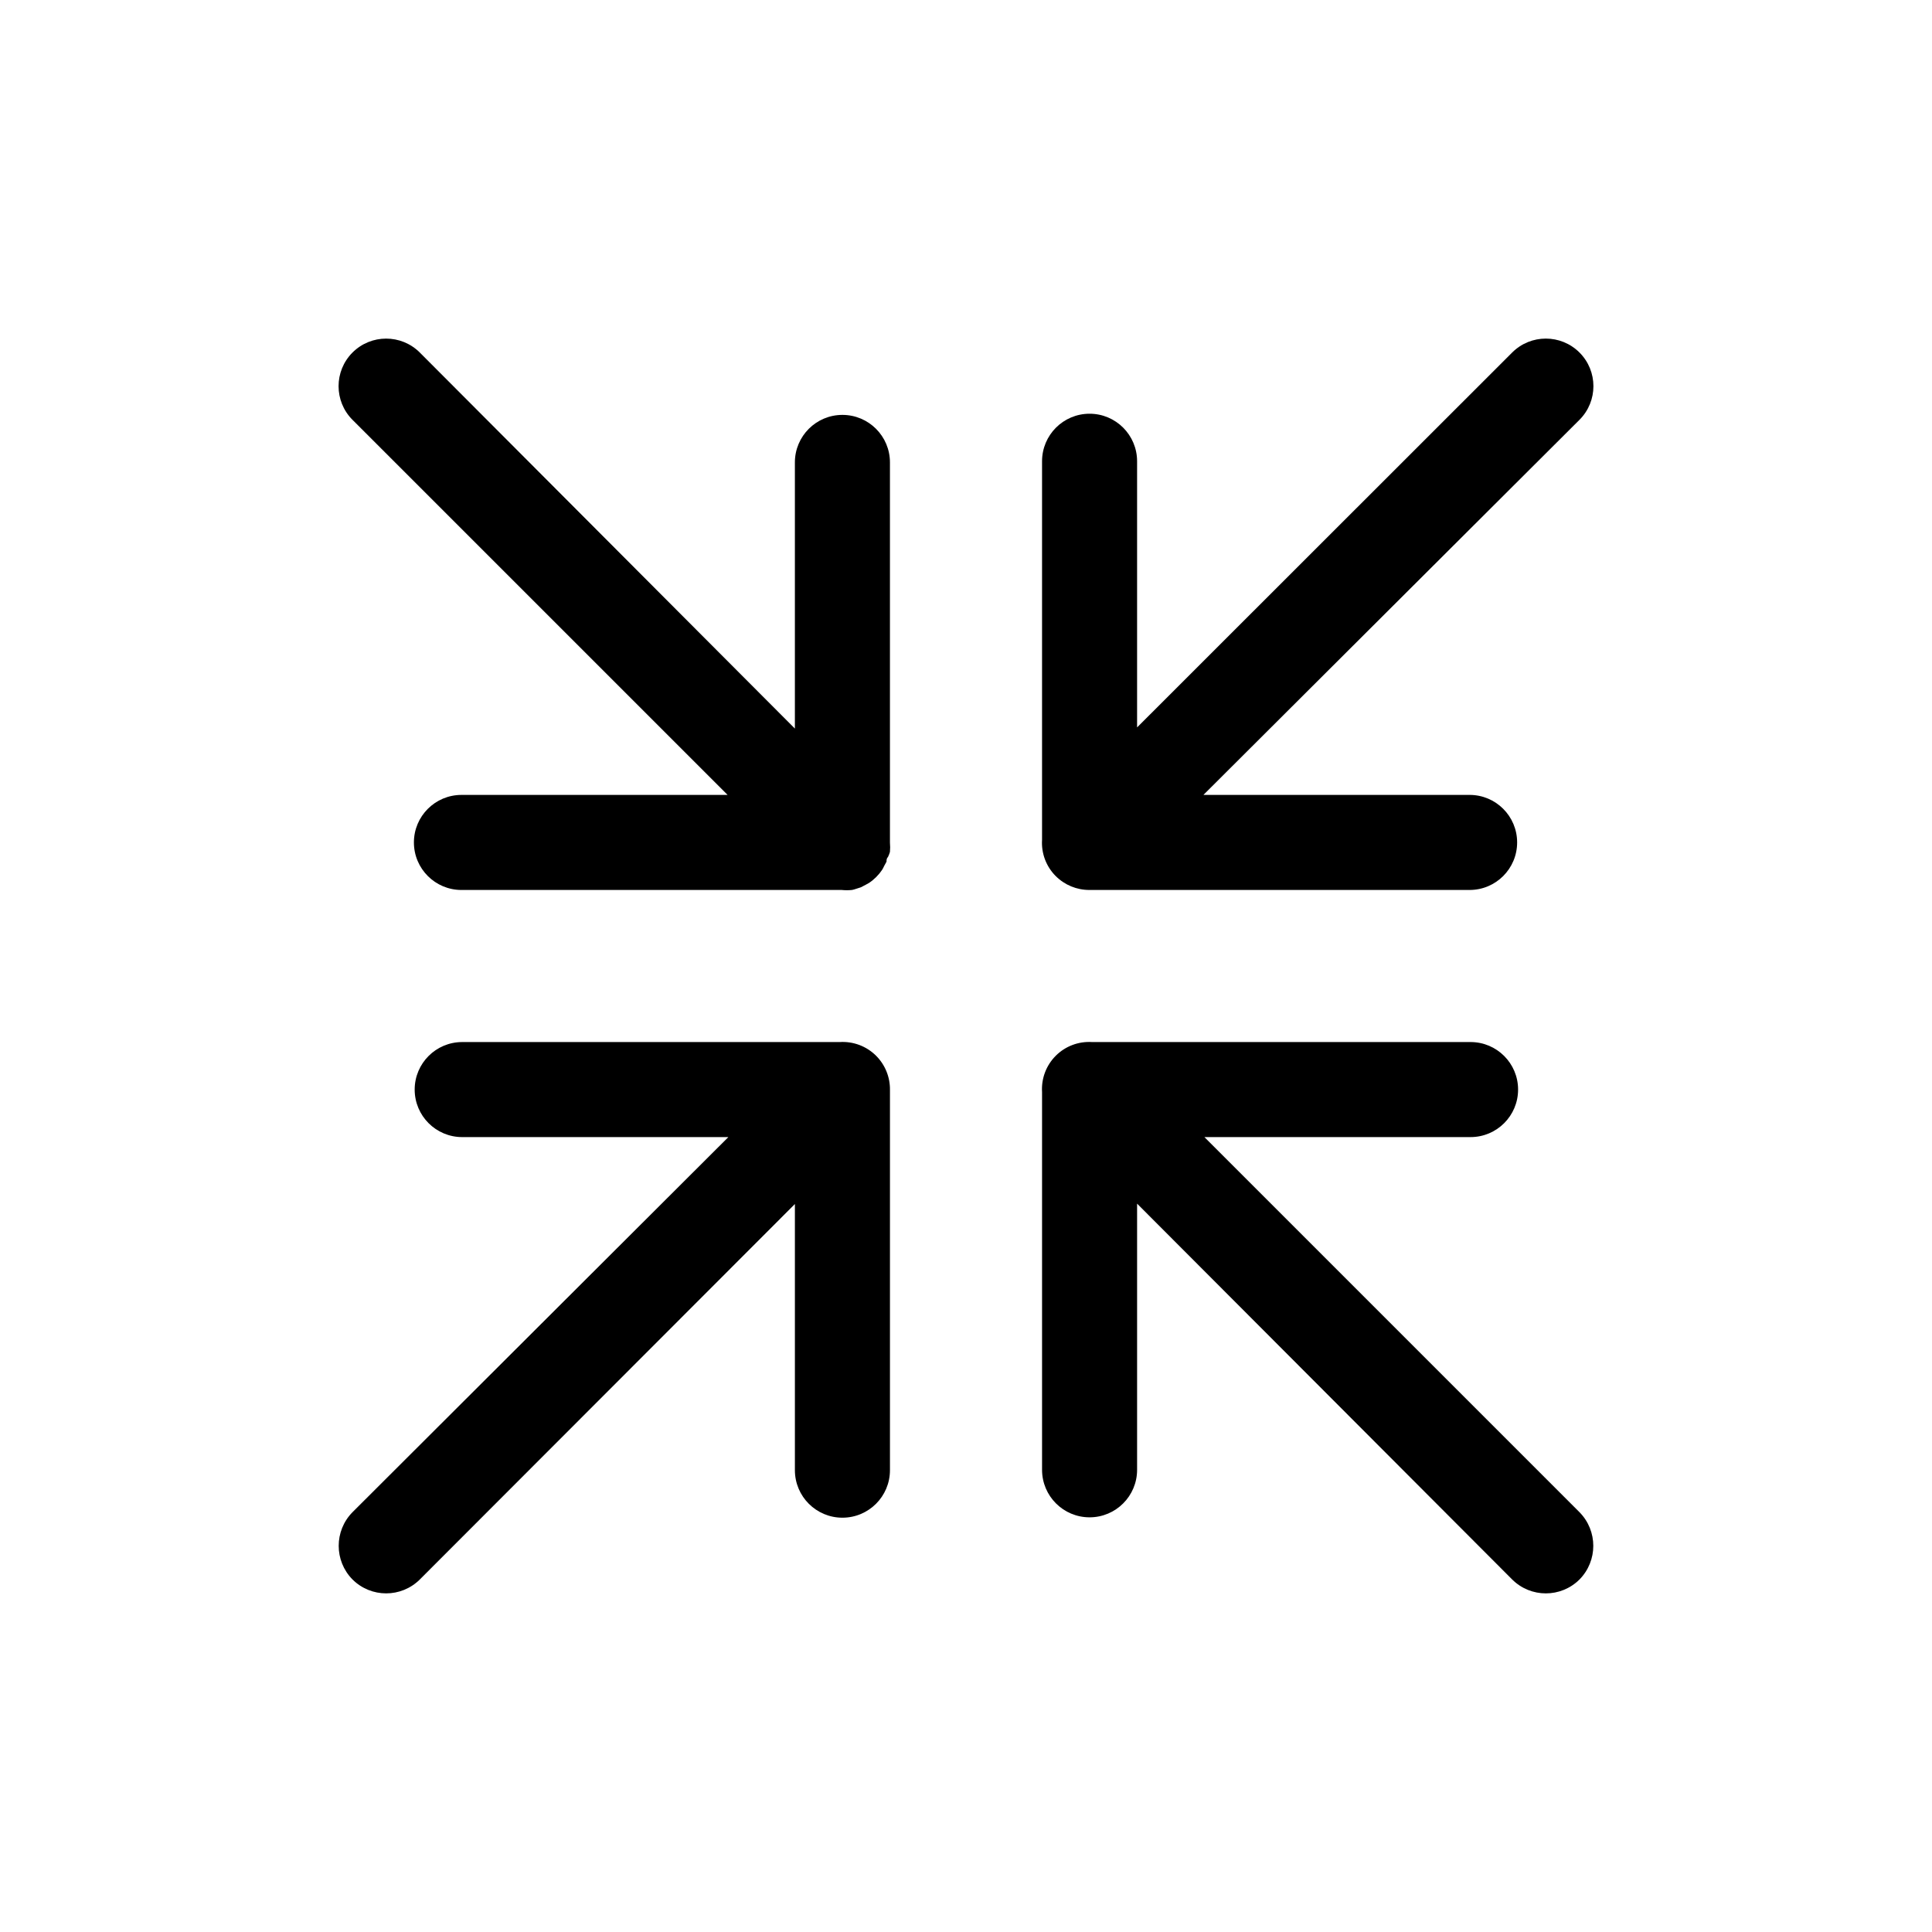
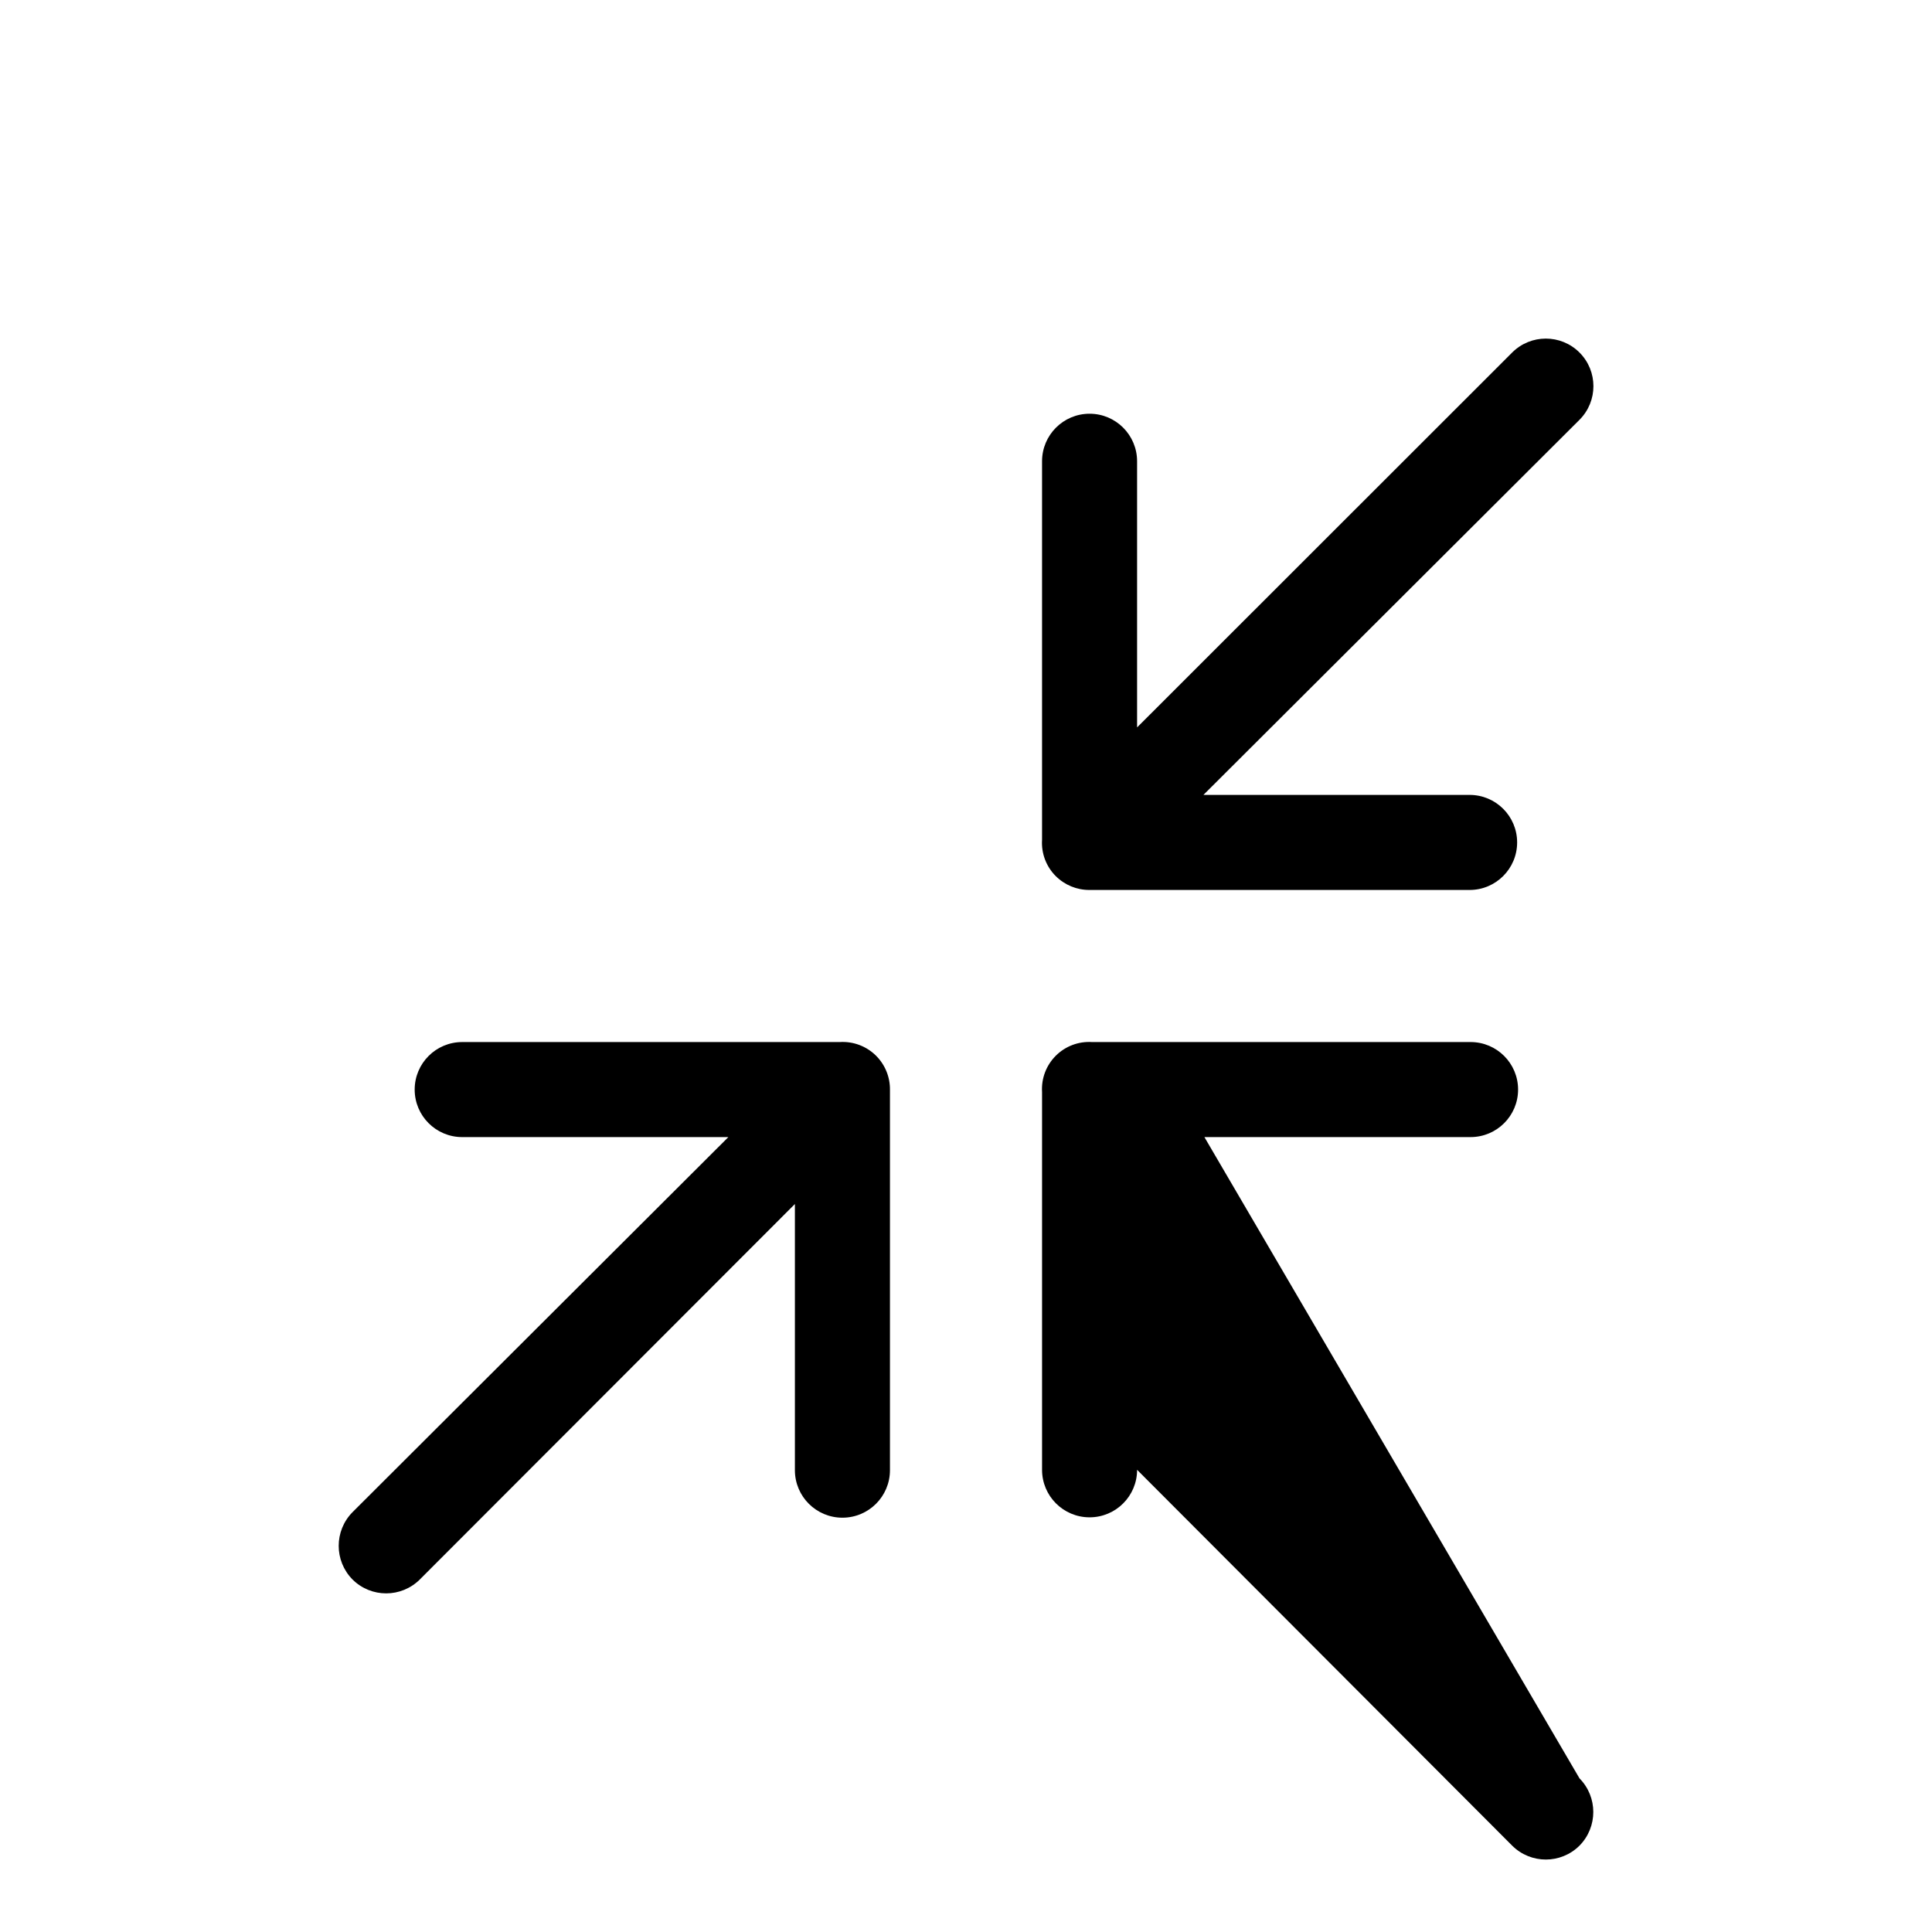
<svg xmlns="http://www.w3.org/2000/svg" fill="#000000" width="800px" height="800px" version="1.1" viewBox="144 144 512 512">
  <g>
-     <path d="m336.82 354.66h-70.535 0.004c-6.957 0-12.598 5.637-12.598 12.594s5.641 12.598 12.598 12.598h100.76c0.902 0.09 1.816 0.09 2.719 0 0.379-0.07 0.75-0.172 1.109-0.305l1.258-0.402 1.258-0.656 0.906-0.504h0.004c1.375-0.918 2.555-2.102 3.477-3.477 0.188-0.305 0.355-0.625 0.504-0.957l0.656-1.211c0-0.402 0-0.855 0.402-1.258 0.199-0.422 0.367-0.859 0.504-1.309 0.074-0.82 0.074-1.648 0-2.469v-100.76c0-6.957-5.641-12.594-12.598-12.594s-12.594 5.637-12.594 12.594v70.535l-99.402-99.656c-4.926-4.922-12.91-4.922-17.836 0-4.922 4.926-4.922 12.91 0 17.836z" />
    <path d="m423.78 376.17c2.363 2.367 5.574 3.691 8.918 3.68h100.76c6.957 0 12.598-5.641 12.598-12.598s-5.641-12.594-12.598-12.594h-70.535l99.656-99.402c4.926-4.926 4.926-12.91 0-17.836-4.926-4.922-12.91-4.922-17.836 0l-99.402 99.352v-70.535 0.004c0-6.957-5.637-12.598-12.594-12.598-6.957 0-12.594 5.641-12.594 12.598v100.31c-0.23 3.578 1.09 7.082 3.625 9.621z" />
-     <path d="m463.18 445.34h70.535c6.953 0 12.594-5.637 12.594-12.594 0-6.957-5.641-12.594-12.594-12.594h-100.31c-3.578-0.227-7.082 1.098-9.617 3.633s-3.859 6.039-3.633 9.617v100.11c0 6.957 5.637 12.594 12.594 12.594 6.957 0 12.594-5.637 12.594-12.594v-70.535l99.402 99.605c4.934 4.906 12.902 4.906 17.836 0 4.879-4.945 4.879-12.891 0-17.836z" />
+     <path d="m463.18 445.34h70.535c6.953 0 12.594-5.637 12.594-12.594 0-6.957-5.641-12.594-12.594-12.594h-100.31c-3.578-0.227-7.082 1.098-9.617 3.633s-3.859 6.039-3.633 9.617v100.11c0 6.957 5.637 12.594 12.594 12.594 6.957 0 12.594-5.637 12.594-12.594l99.402 99.605c4.934 4.906 12.902 4.906 17.836 0 4.879-4.945 4.879-12.891 0-17.836z" />
    <path d="m376.17 423.78c-2.555-2.543-6.078-3.863-9.672-3.625h-100.01c-6.957 0-12.594 5.637-12.594 12.594 0 6.957 5.637 12.594 12.594 12.594h70.535l-99.605 99.402c-4.879 4.945-4.879 12.891 0 17.836 4.934 4.906 12.902 4.906 17.836 0l99.402-99.504v70.535c0 6.957 5.637 12.594 12.594 12.594s12.598-5.637 12.598-12.594v-100.76c0.051-3.398-1.277-6.668-3.68-9.07z" />
  </g>
</svg>